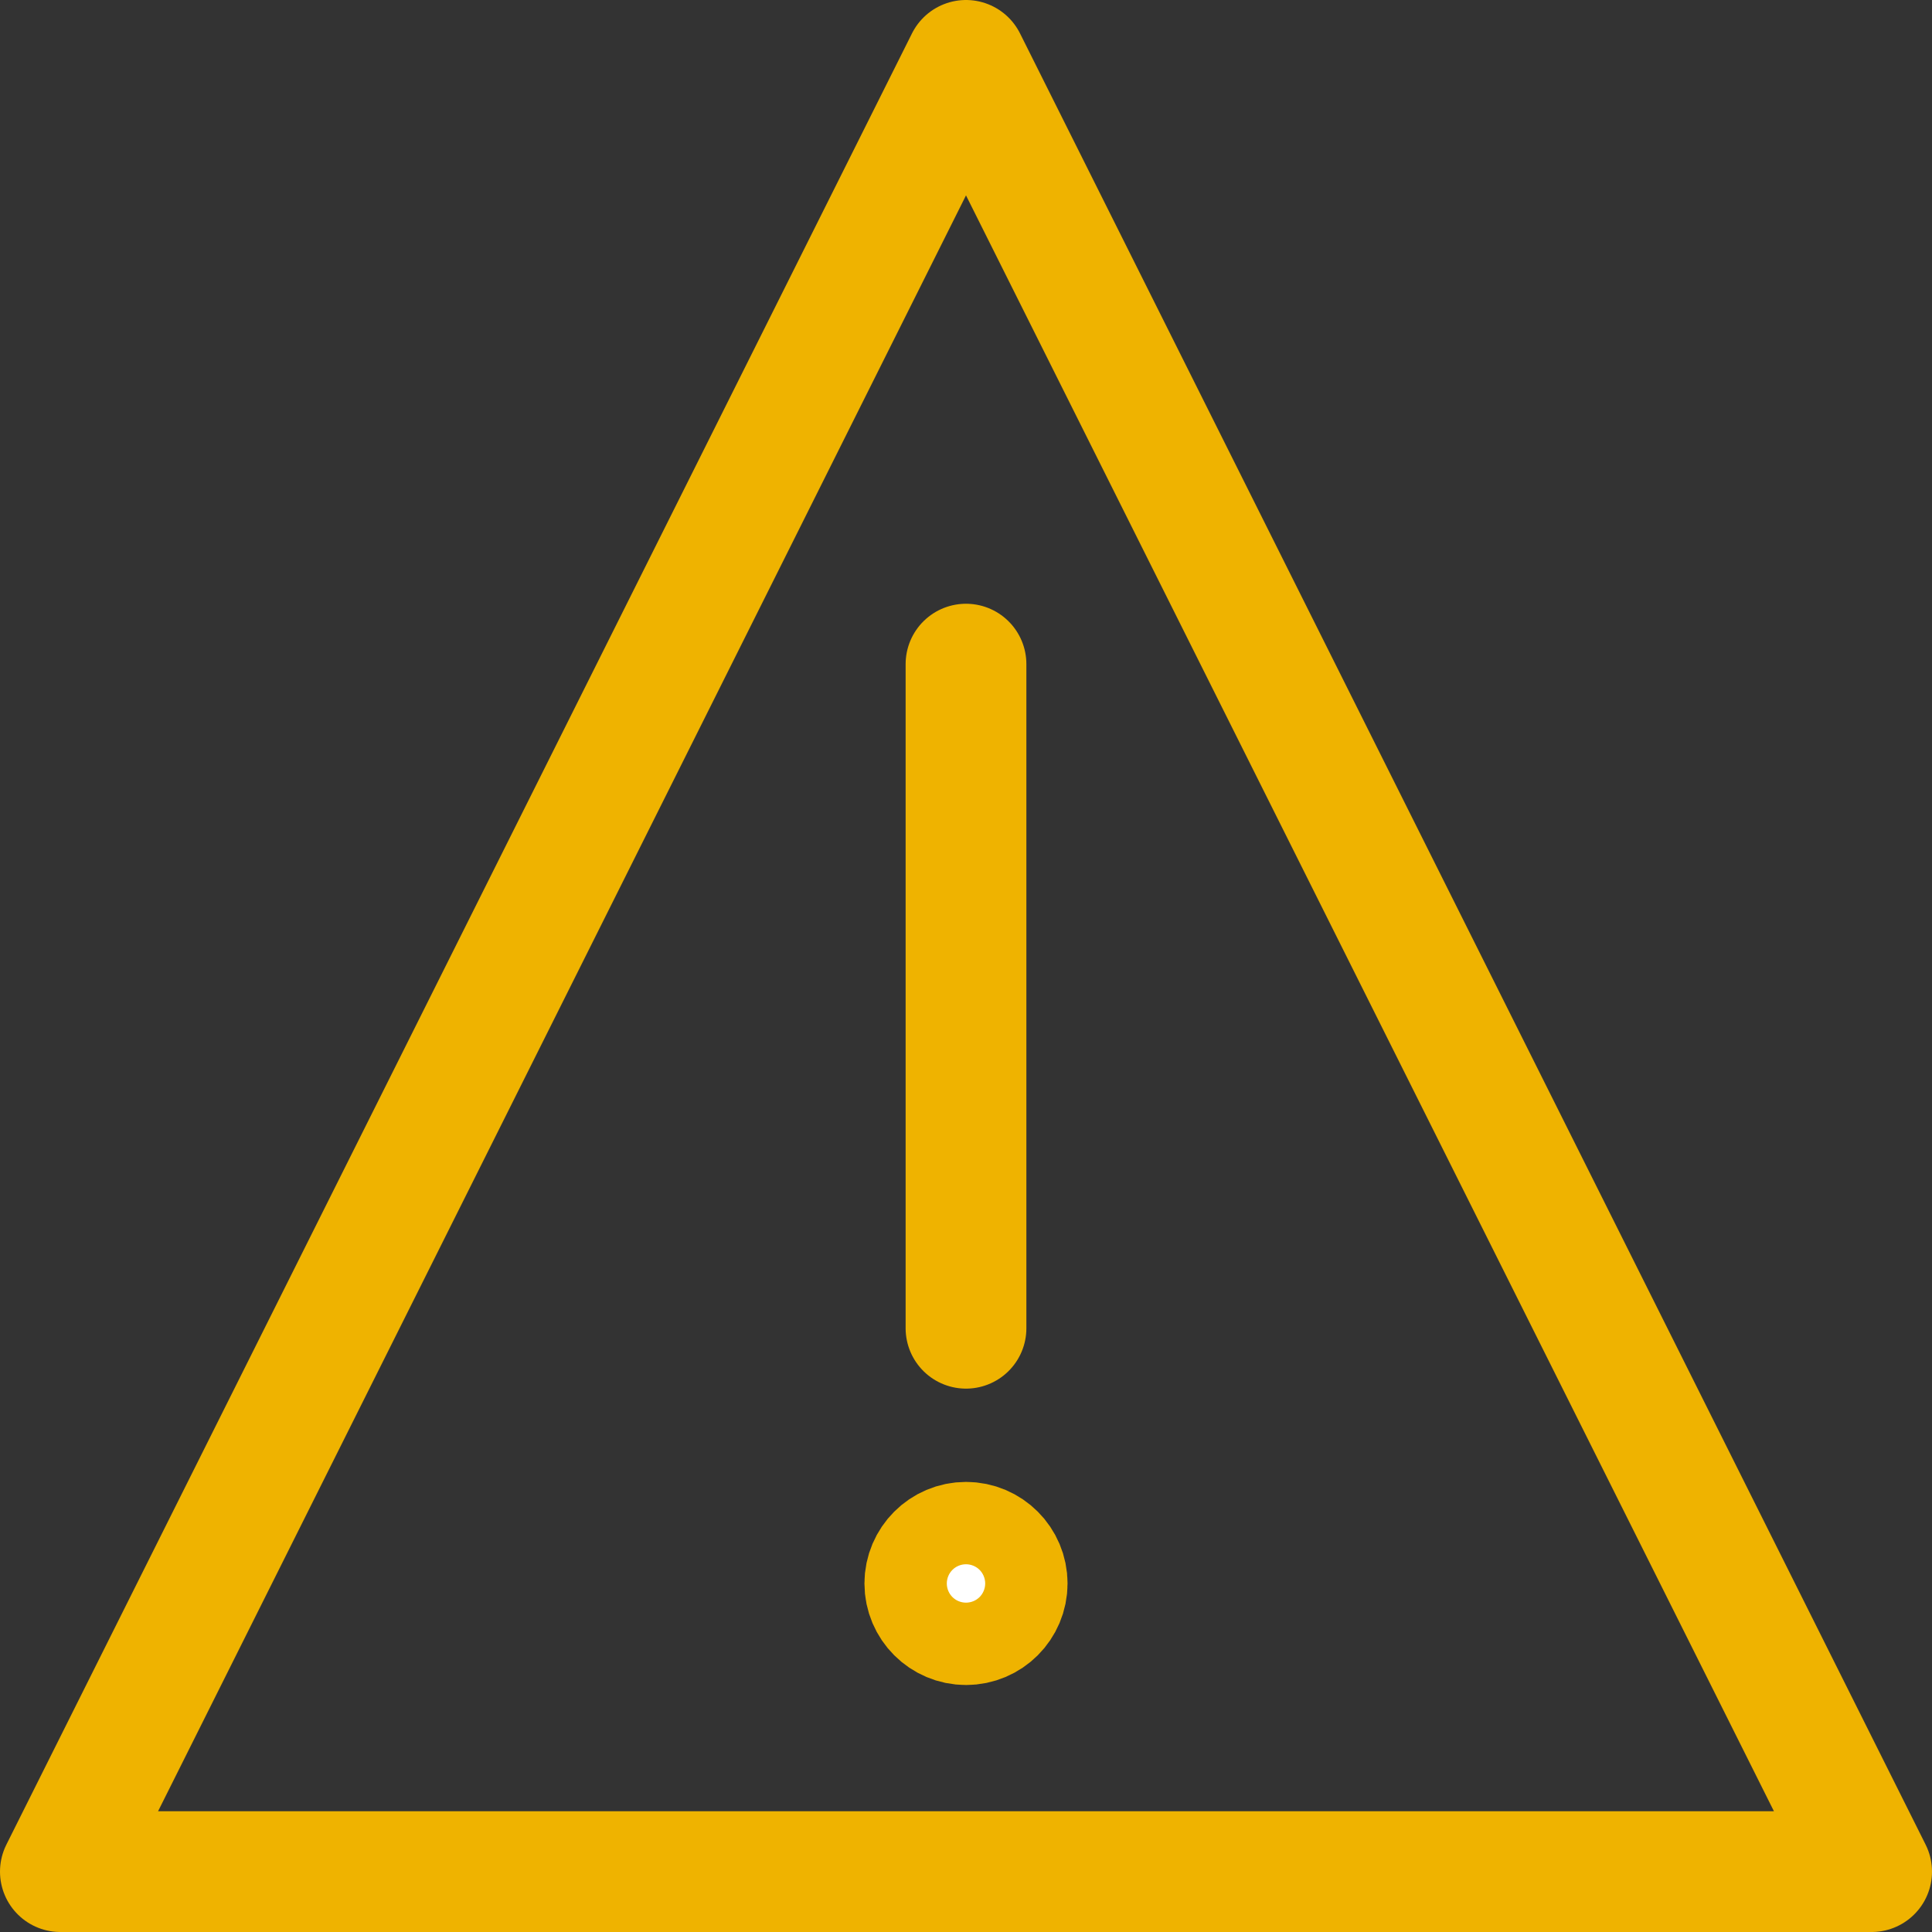
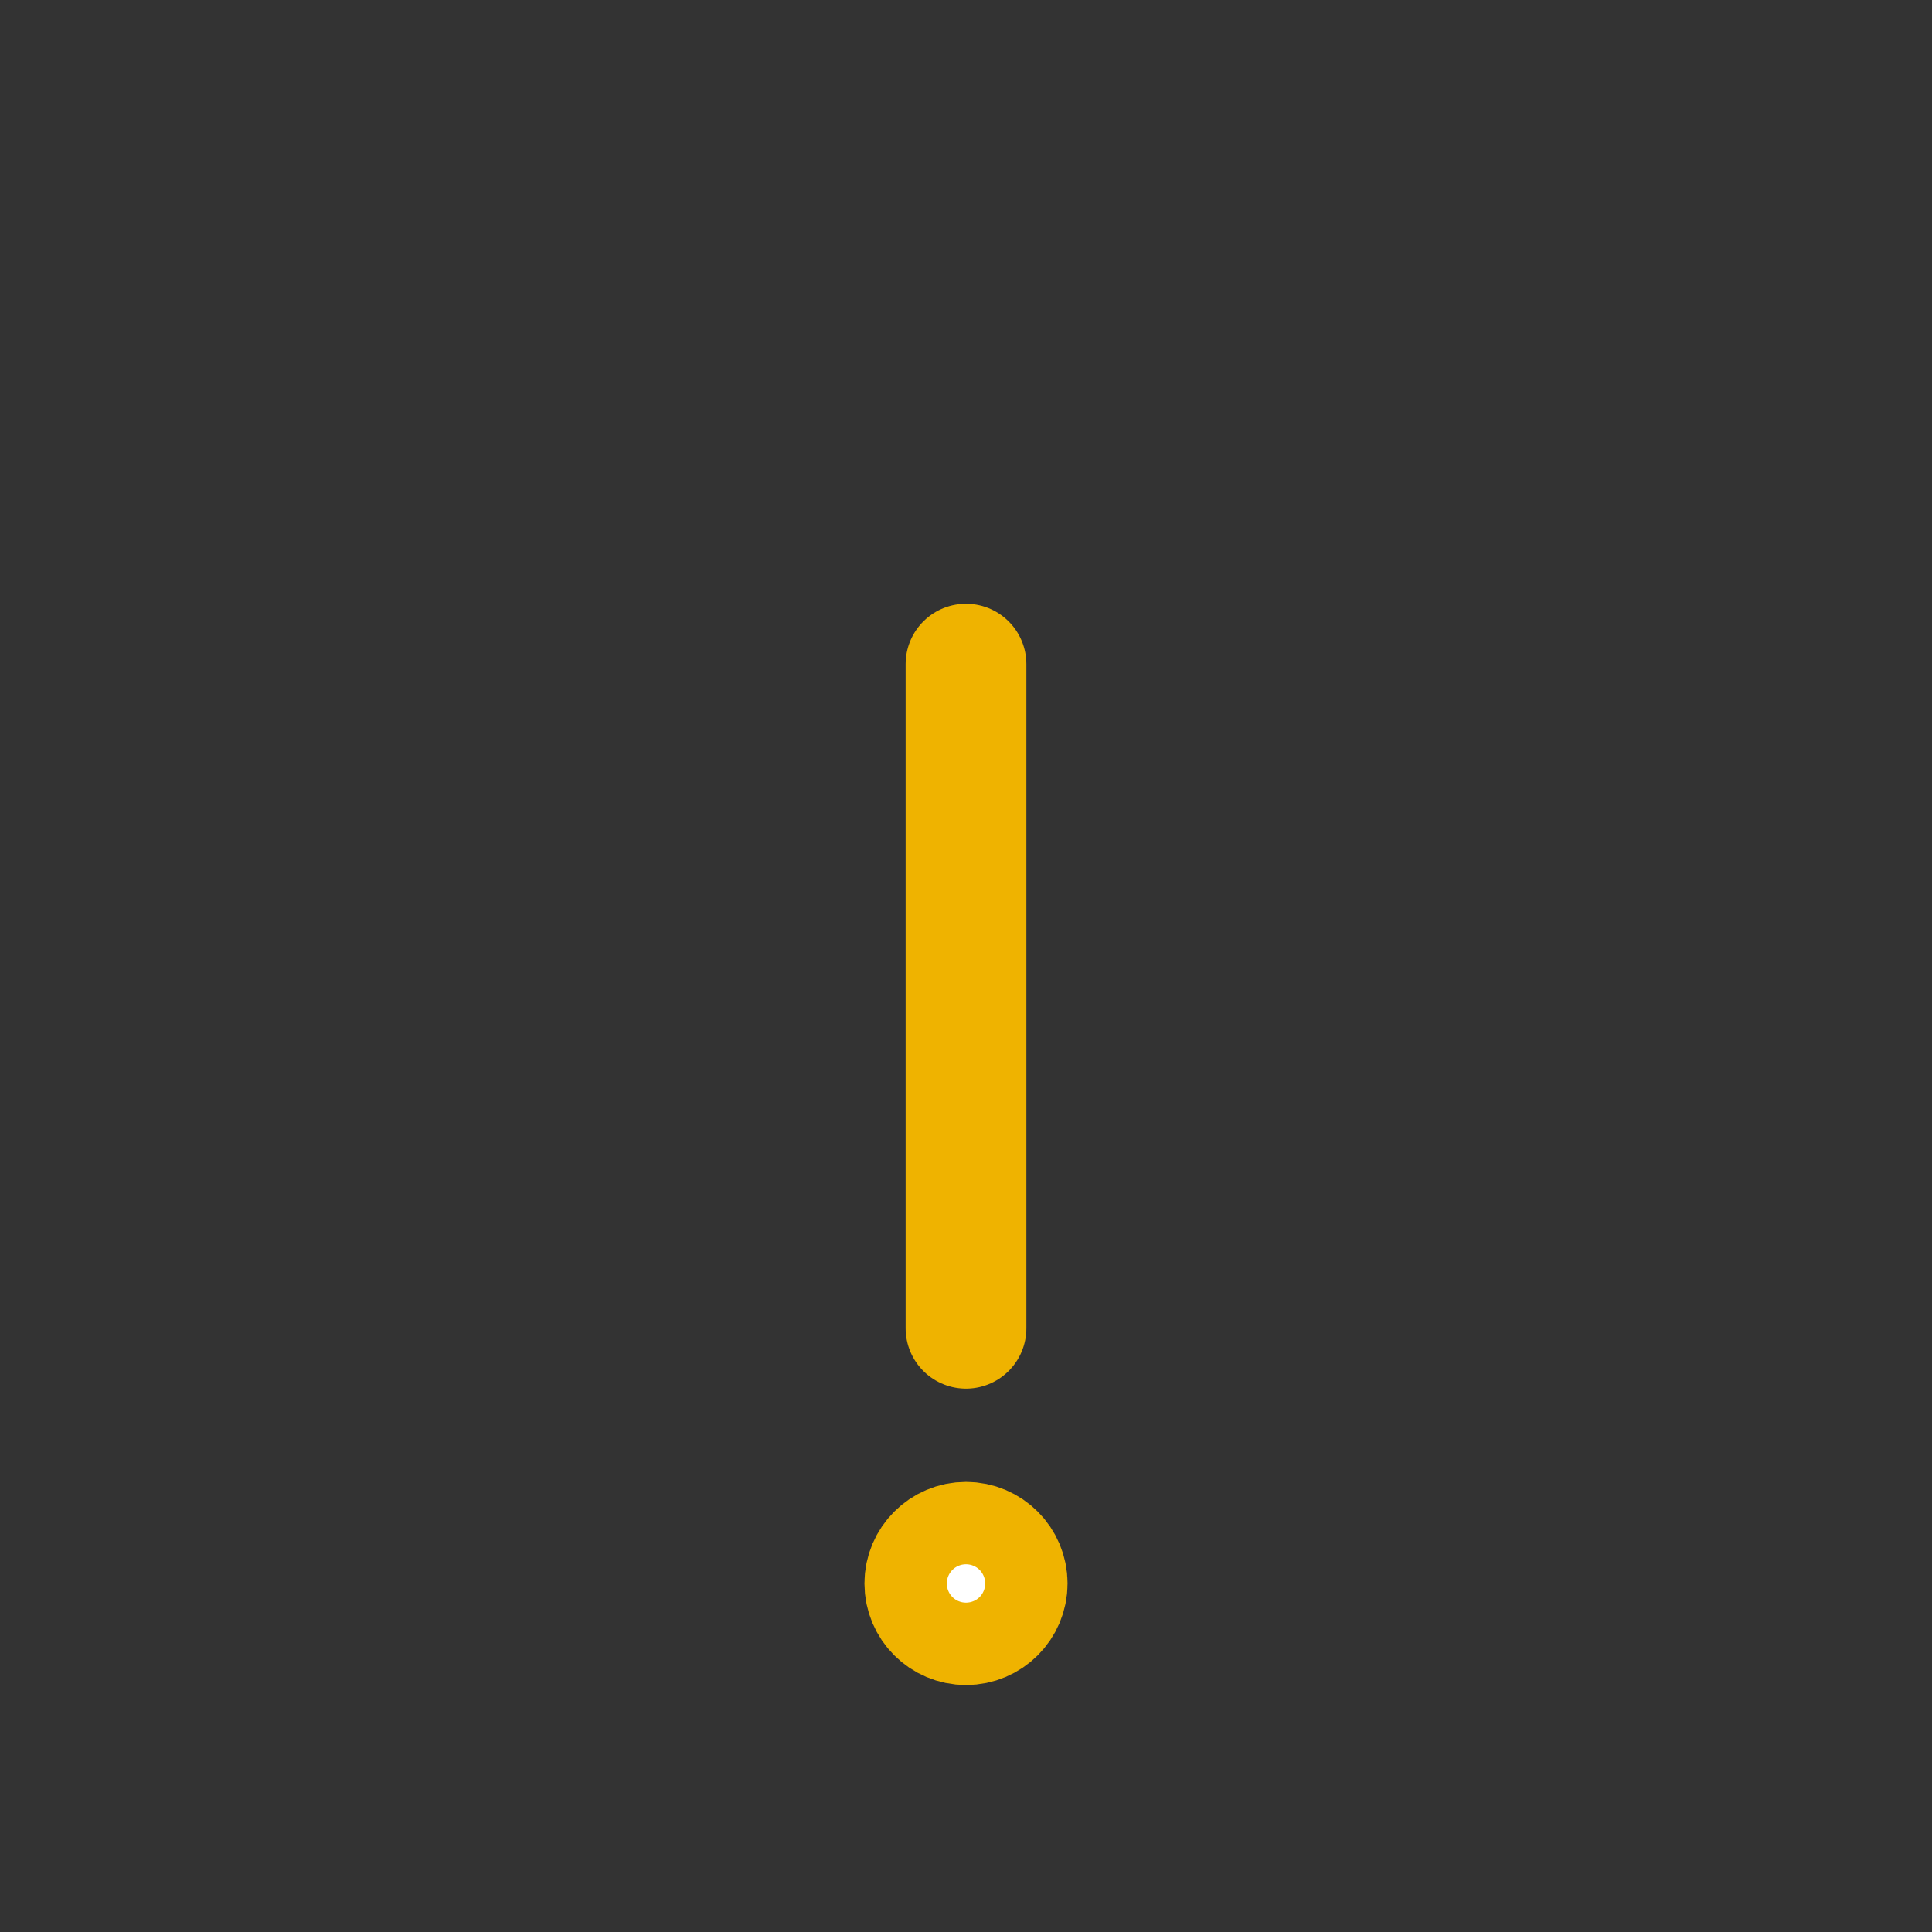
<svg xmlns="http://www.w3.org/2000/svg" width="32px" height="32px" viewBox="0 0 32 32" version="1.1">
  <rect x="0" y="0" width="32" height="32" fill="#333333" stroke="none" />
  <title>Group 7</title>
  <g id="Page-1" stroke="none" stroke-width="1" fill="none" fill-rule="evenodd" stroke-linejoin="round">
    <g id="Primavera-Slide-2022-AJUSTE" transform="translate(-146, -3015)" stroke="#EFB300" stroke-width="2">
      <g id="Group-7" transform="translate(147, 3016)">
        <line x1="15" y1="21" x2="15" y2="10" id="Stroke-1" stroke-linecap="round" />
        <g id="Group-6">
-           <polygon id="Stroke-2" stroke-linecap="round" points="30 30 0 30 15 0" />
          <path d="M15.682,25.227 C15.682,25.604 15.376,25.909 15,25.909 C14.624,25.909 14.318,25.604 14.318,25.227 C14.318,24.851 14.624,24.545 15,24.545 C15.376,24.545 15.682,24.851 15.682,25.227 Z" id="Stroke-4" fill="#FFFFFF" />
        </g>
      </g>
    </g>
  </g>
</svg>